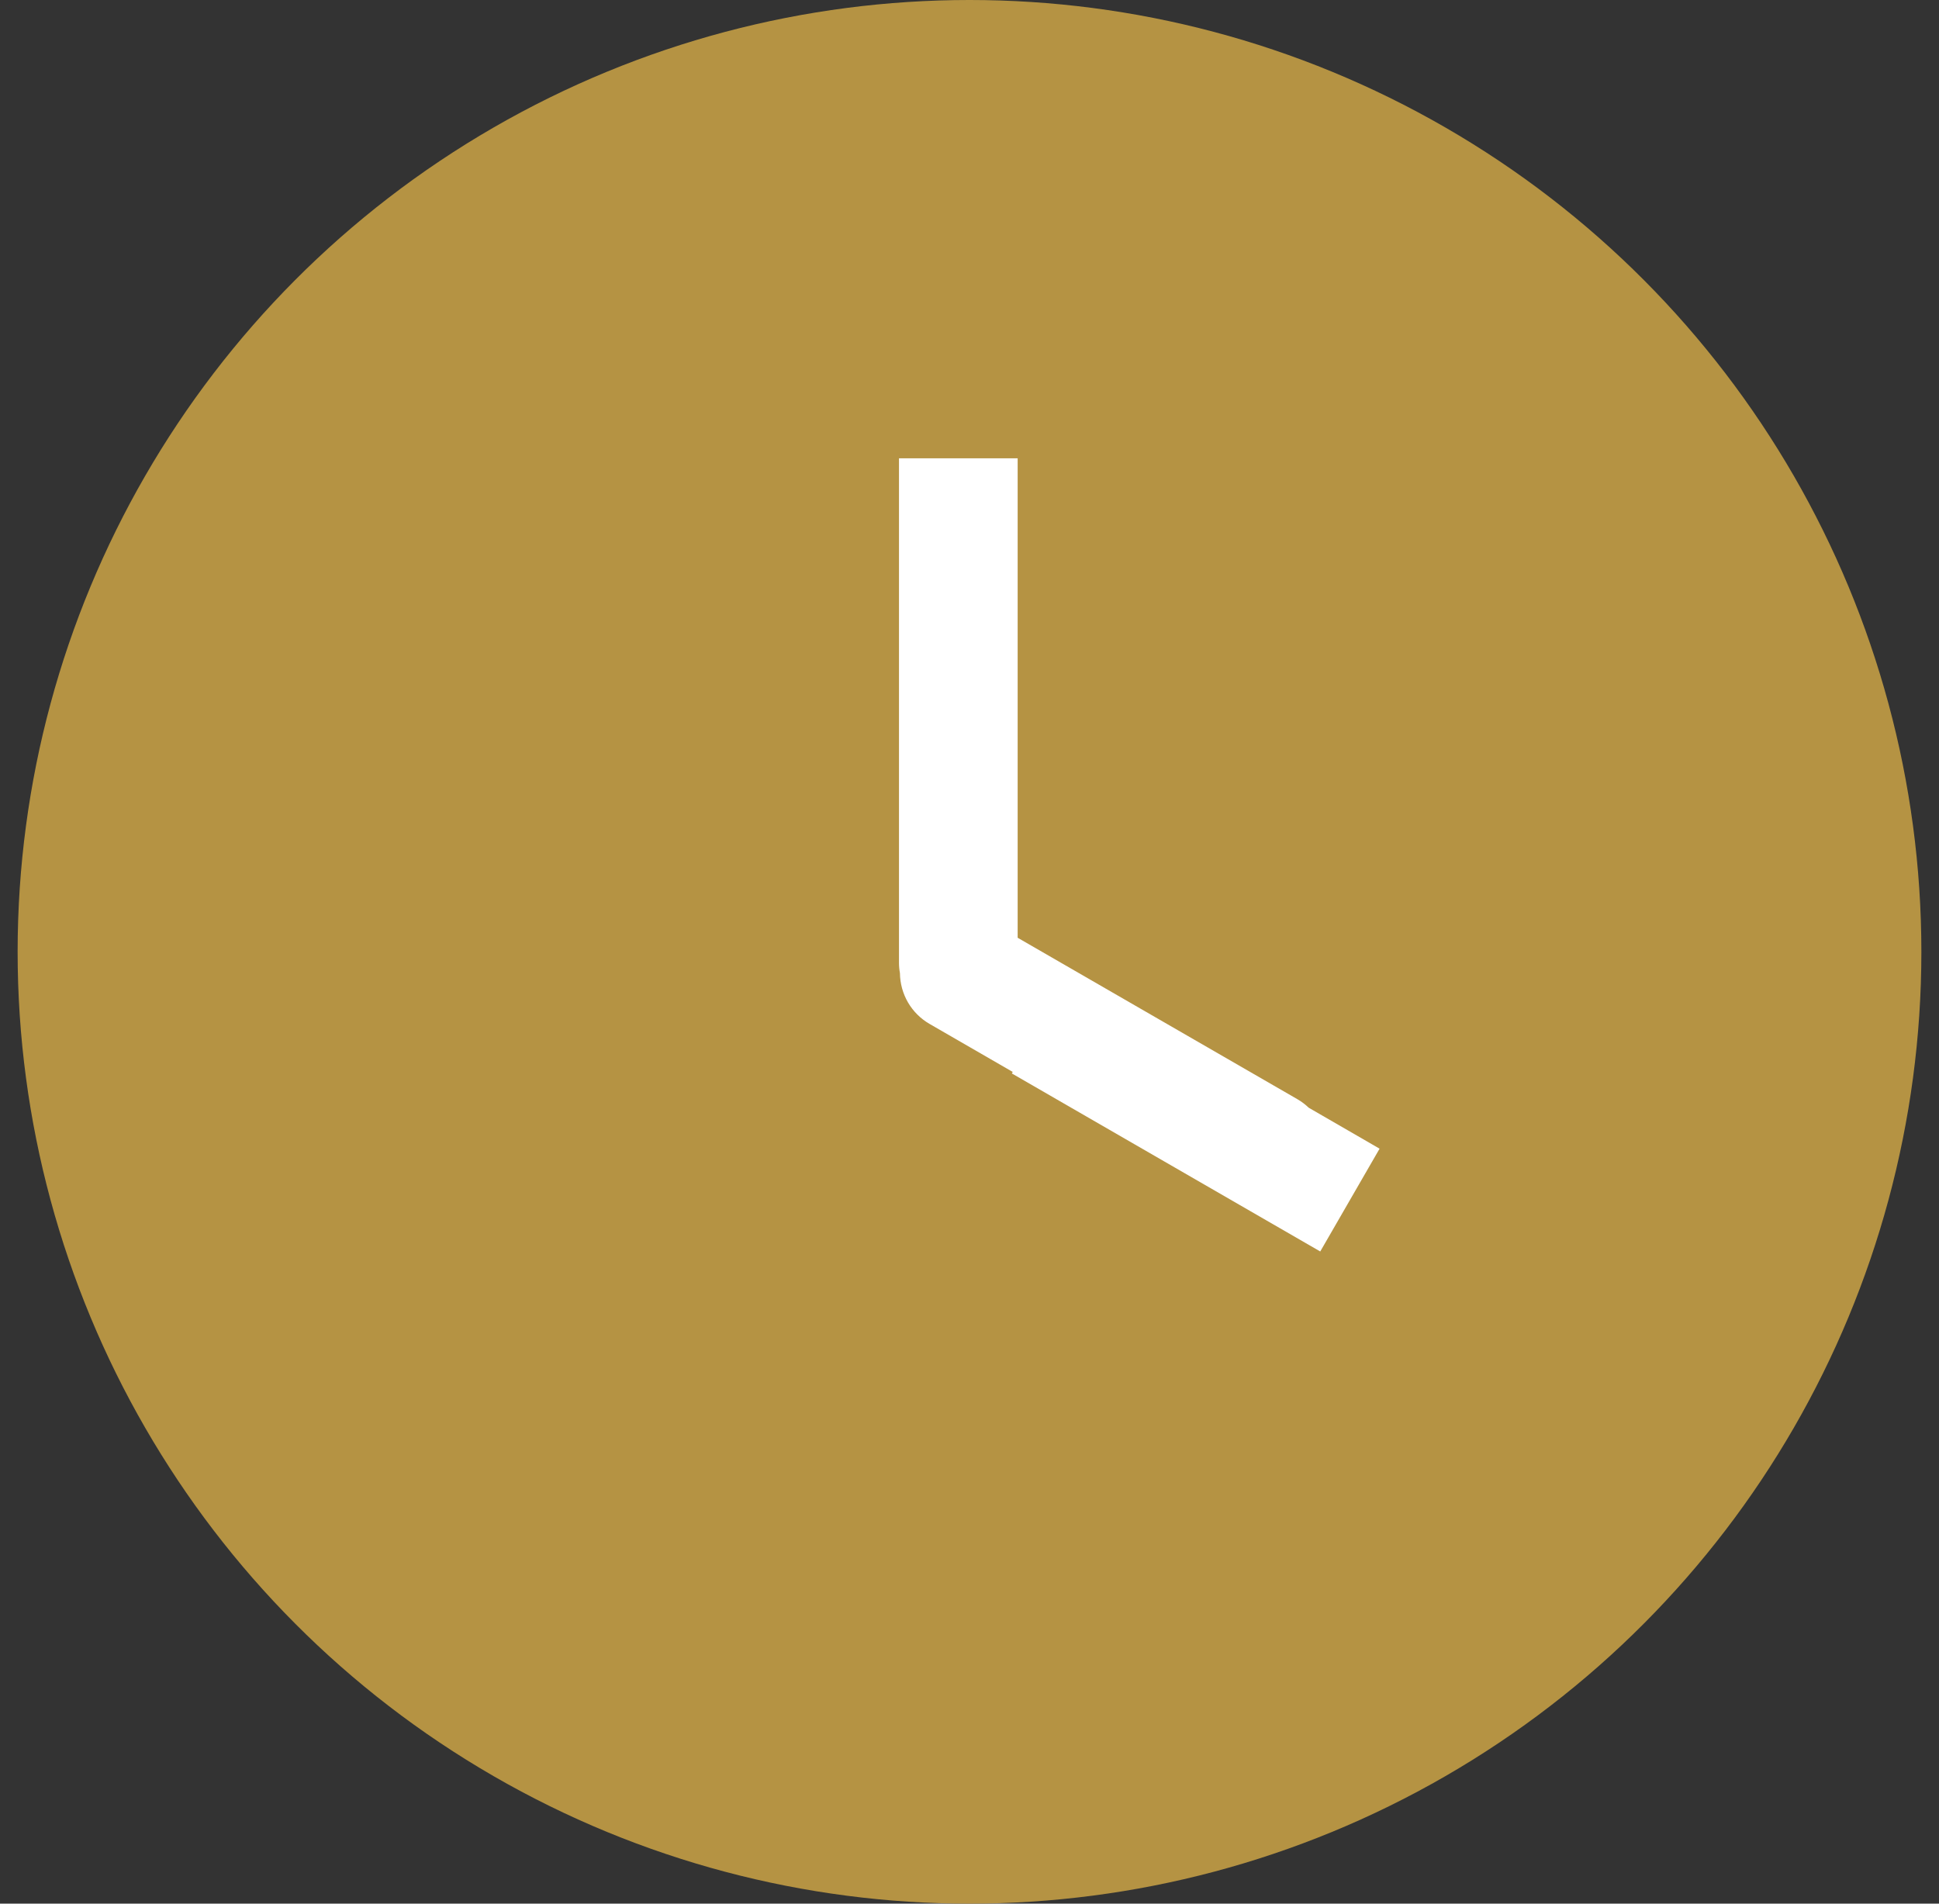
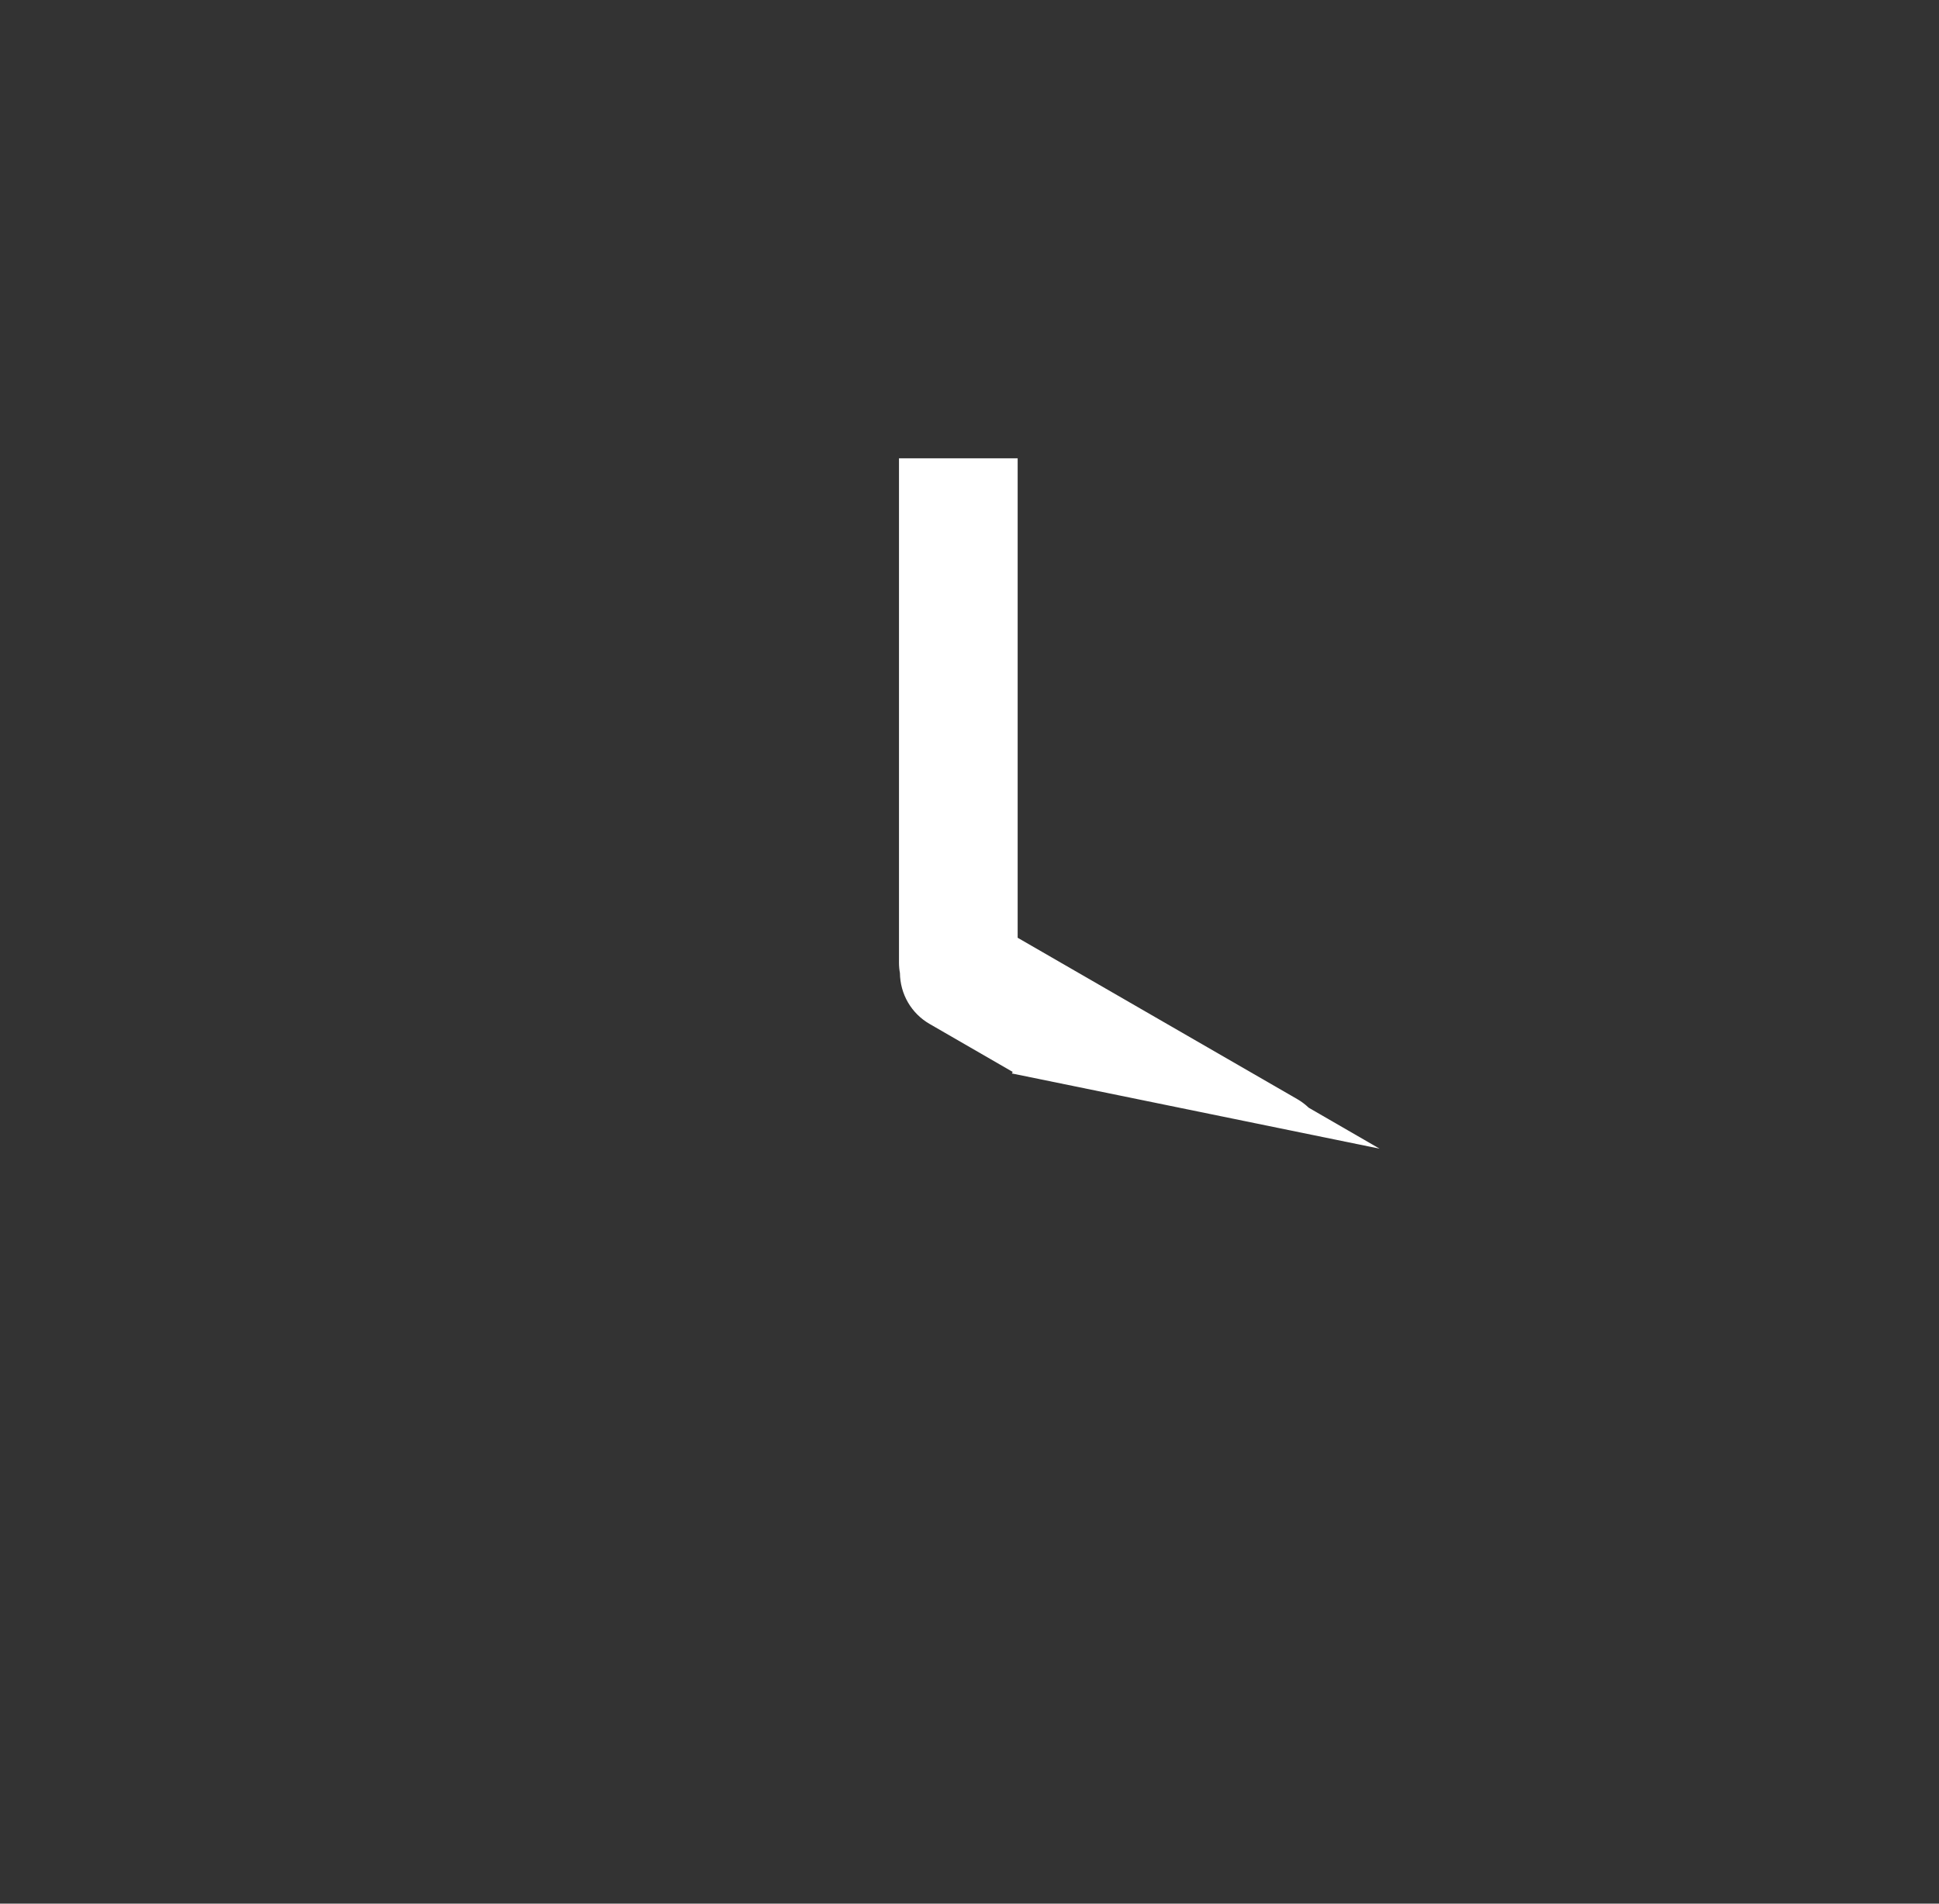
<svg xmlns="http://www.w3.org/2000/svg" width="55" height="54" viewBox="0 0 55 54" fill="none">
  <rect x="0" y="0" width="55" height="54" fill="#333333" stroke="none" />
-   <circle cx="27.5" cy="27" r="27" fill="#B59343" />
-   <path d="M28.866 13V26.601L36.8 31.18C36.919 31.249 37.027 31.331 37.123 31.423L39.132 32.584L37.449 35.5L28.701 30.45L28.726 30.407L26.369 29.046C26.115 28.9 25.904 28.69 25.756 28.437C25.609 28.184 25.53 27.897 25.527 27.604C25.509 27.507 25.5 27.408 25.5 27.309V13H28.866Z" fill="white" />
+   <path d="M28.866 13V26.601L36.8 31.18C36.919 31.249 37.027 31.331 37.123 31.423L39.132 32.584L28.701 30.45L28.726 30.407L26.369 29.046C26.115 28.9 25.904 28.69 25.756 28.437C25.609 28.184 25.53 27.897 25.527 27.604C25.509 27.507 25.5 27.408 25.5 27.309V13H28.866Z" fill="white" />
</svg>